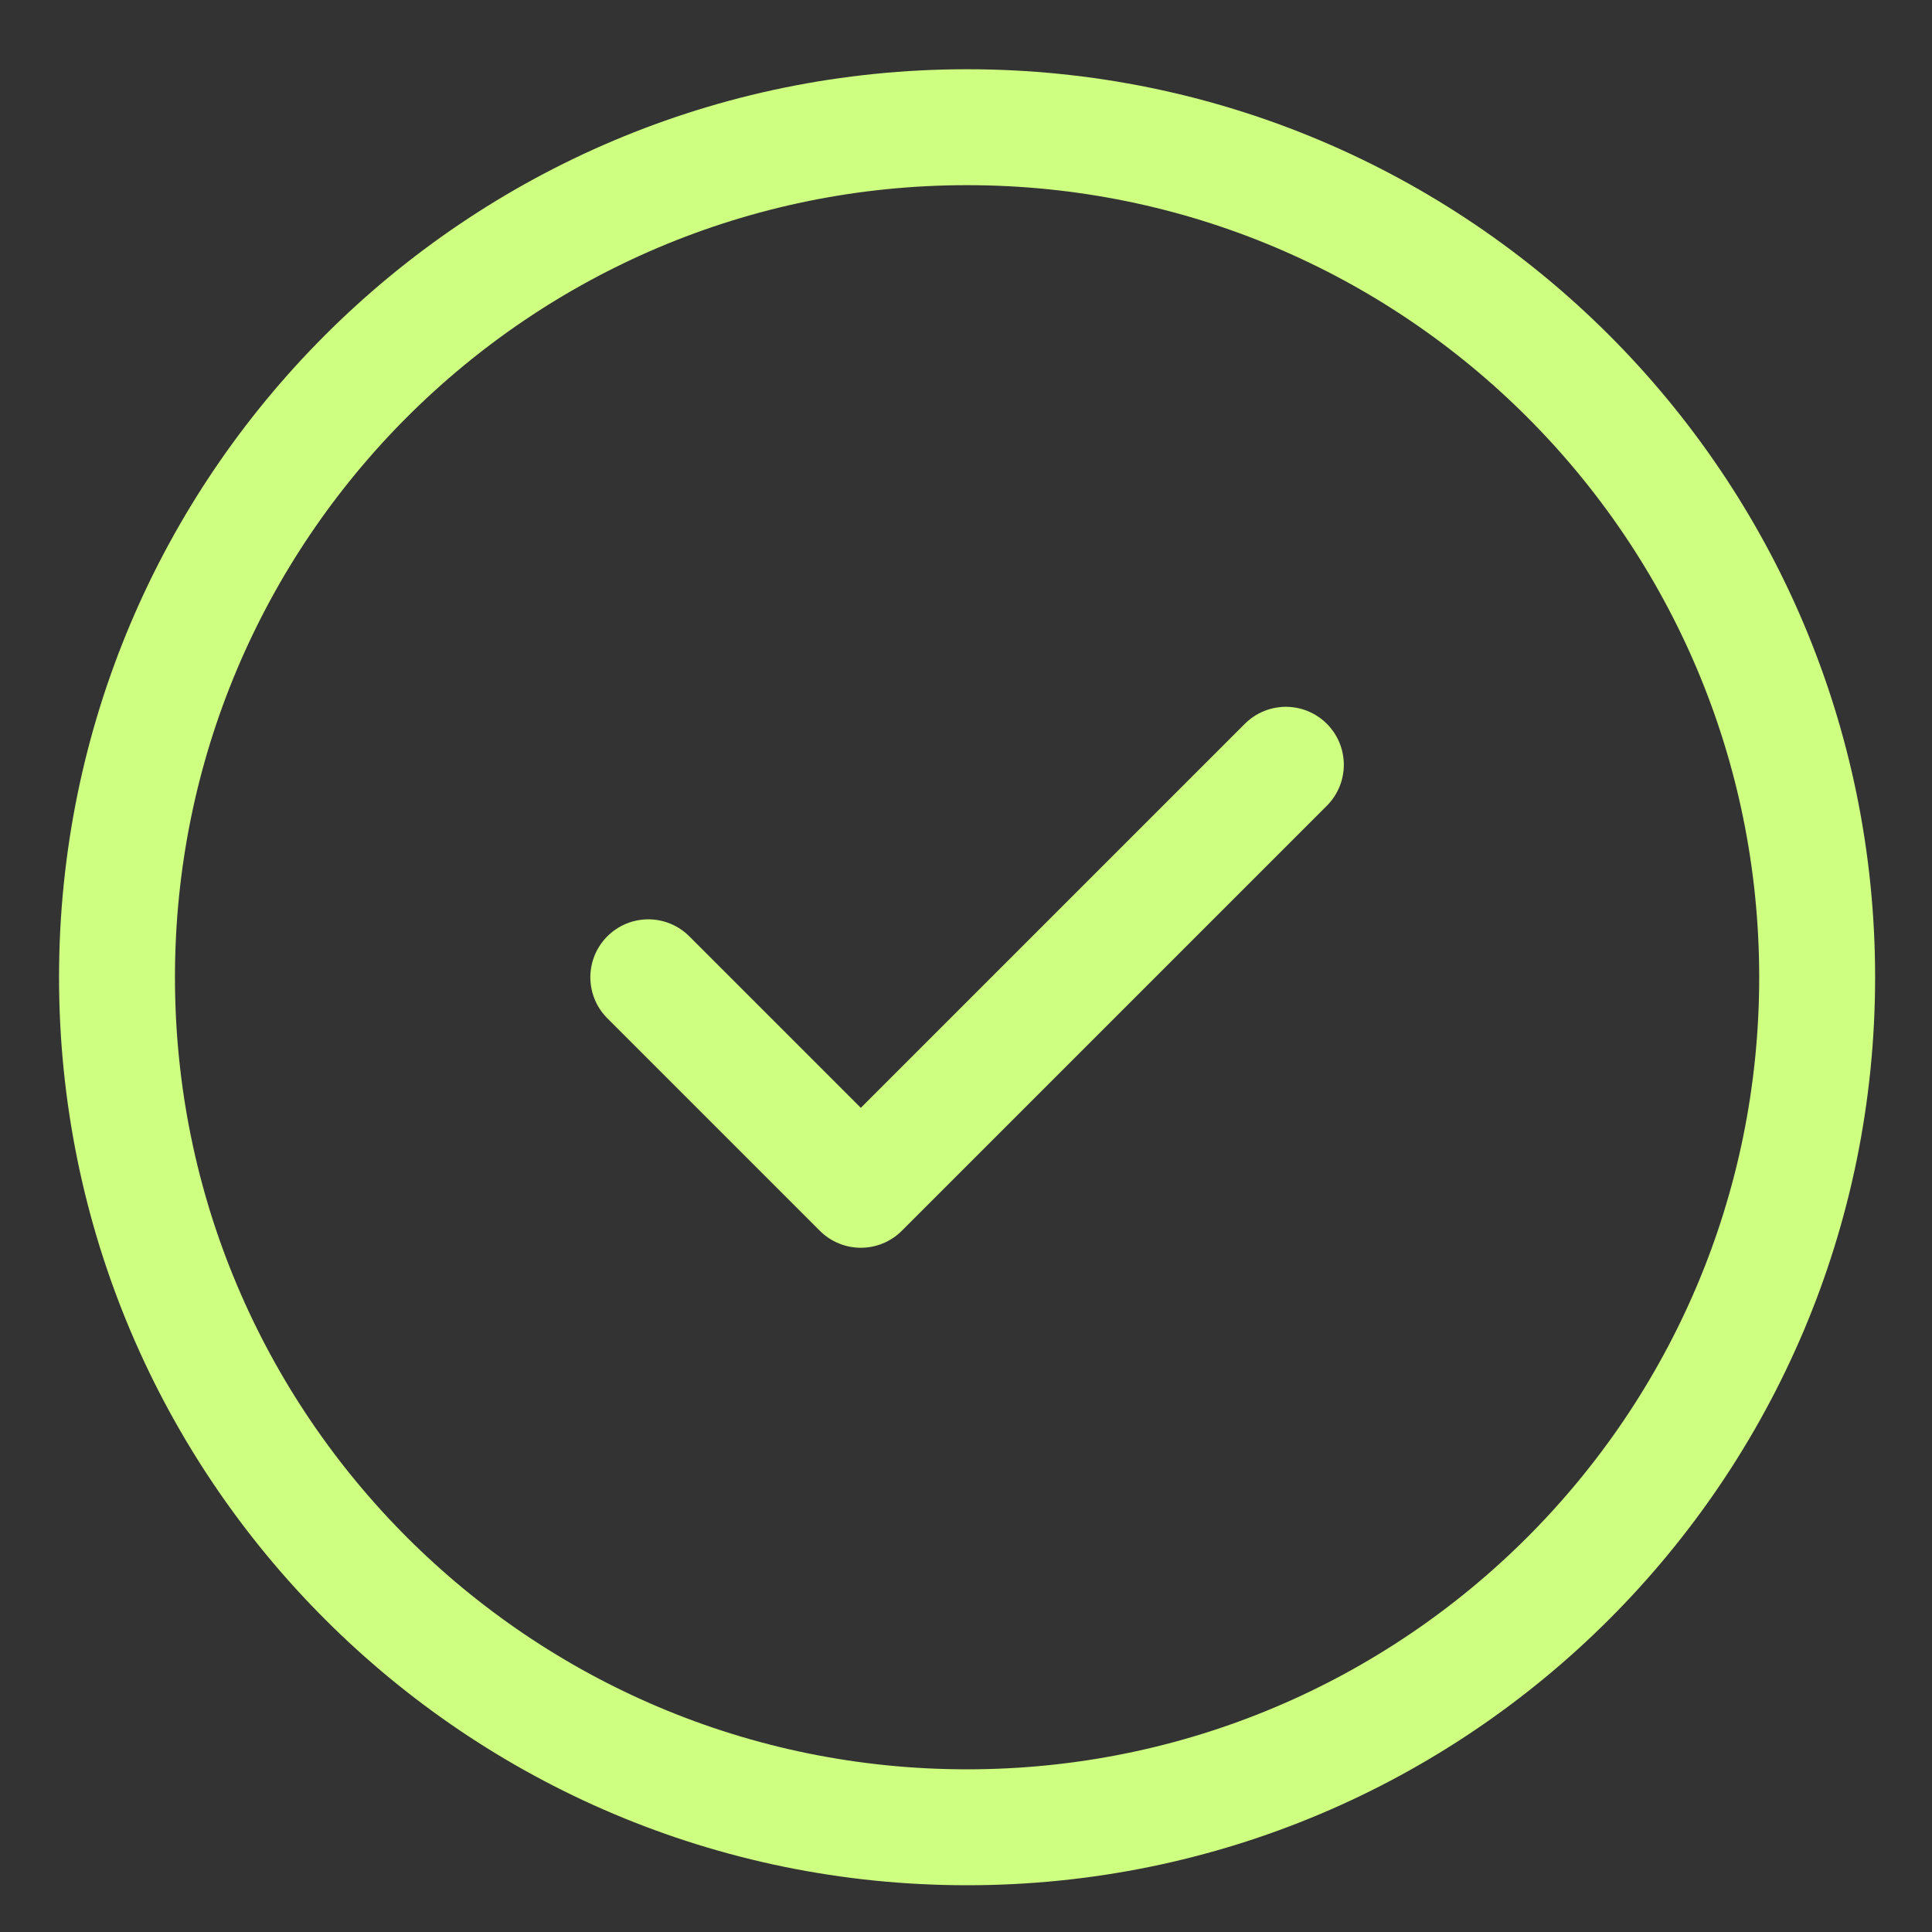
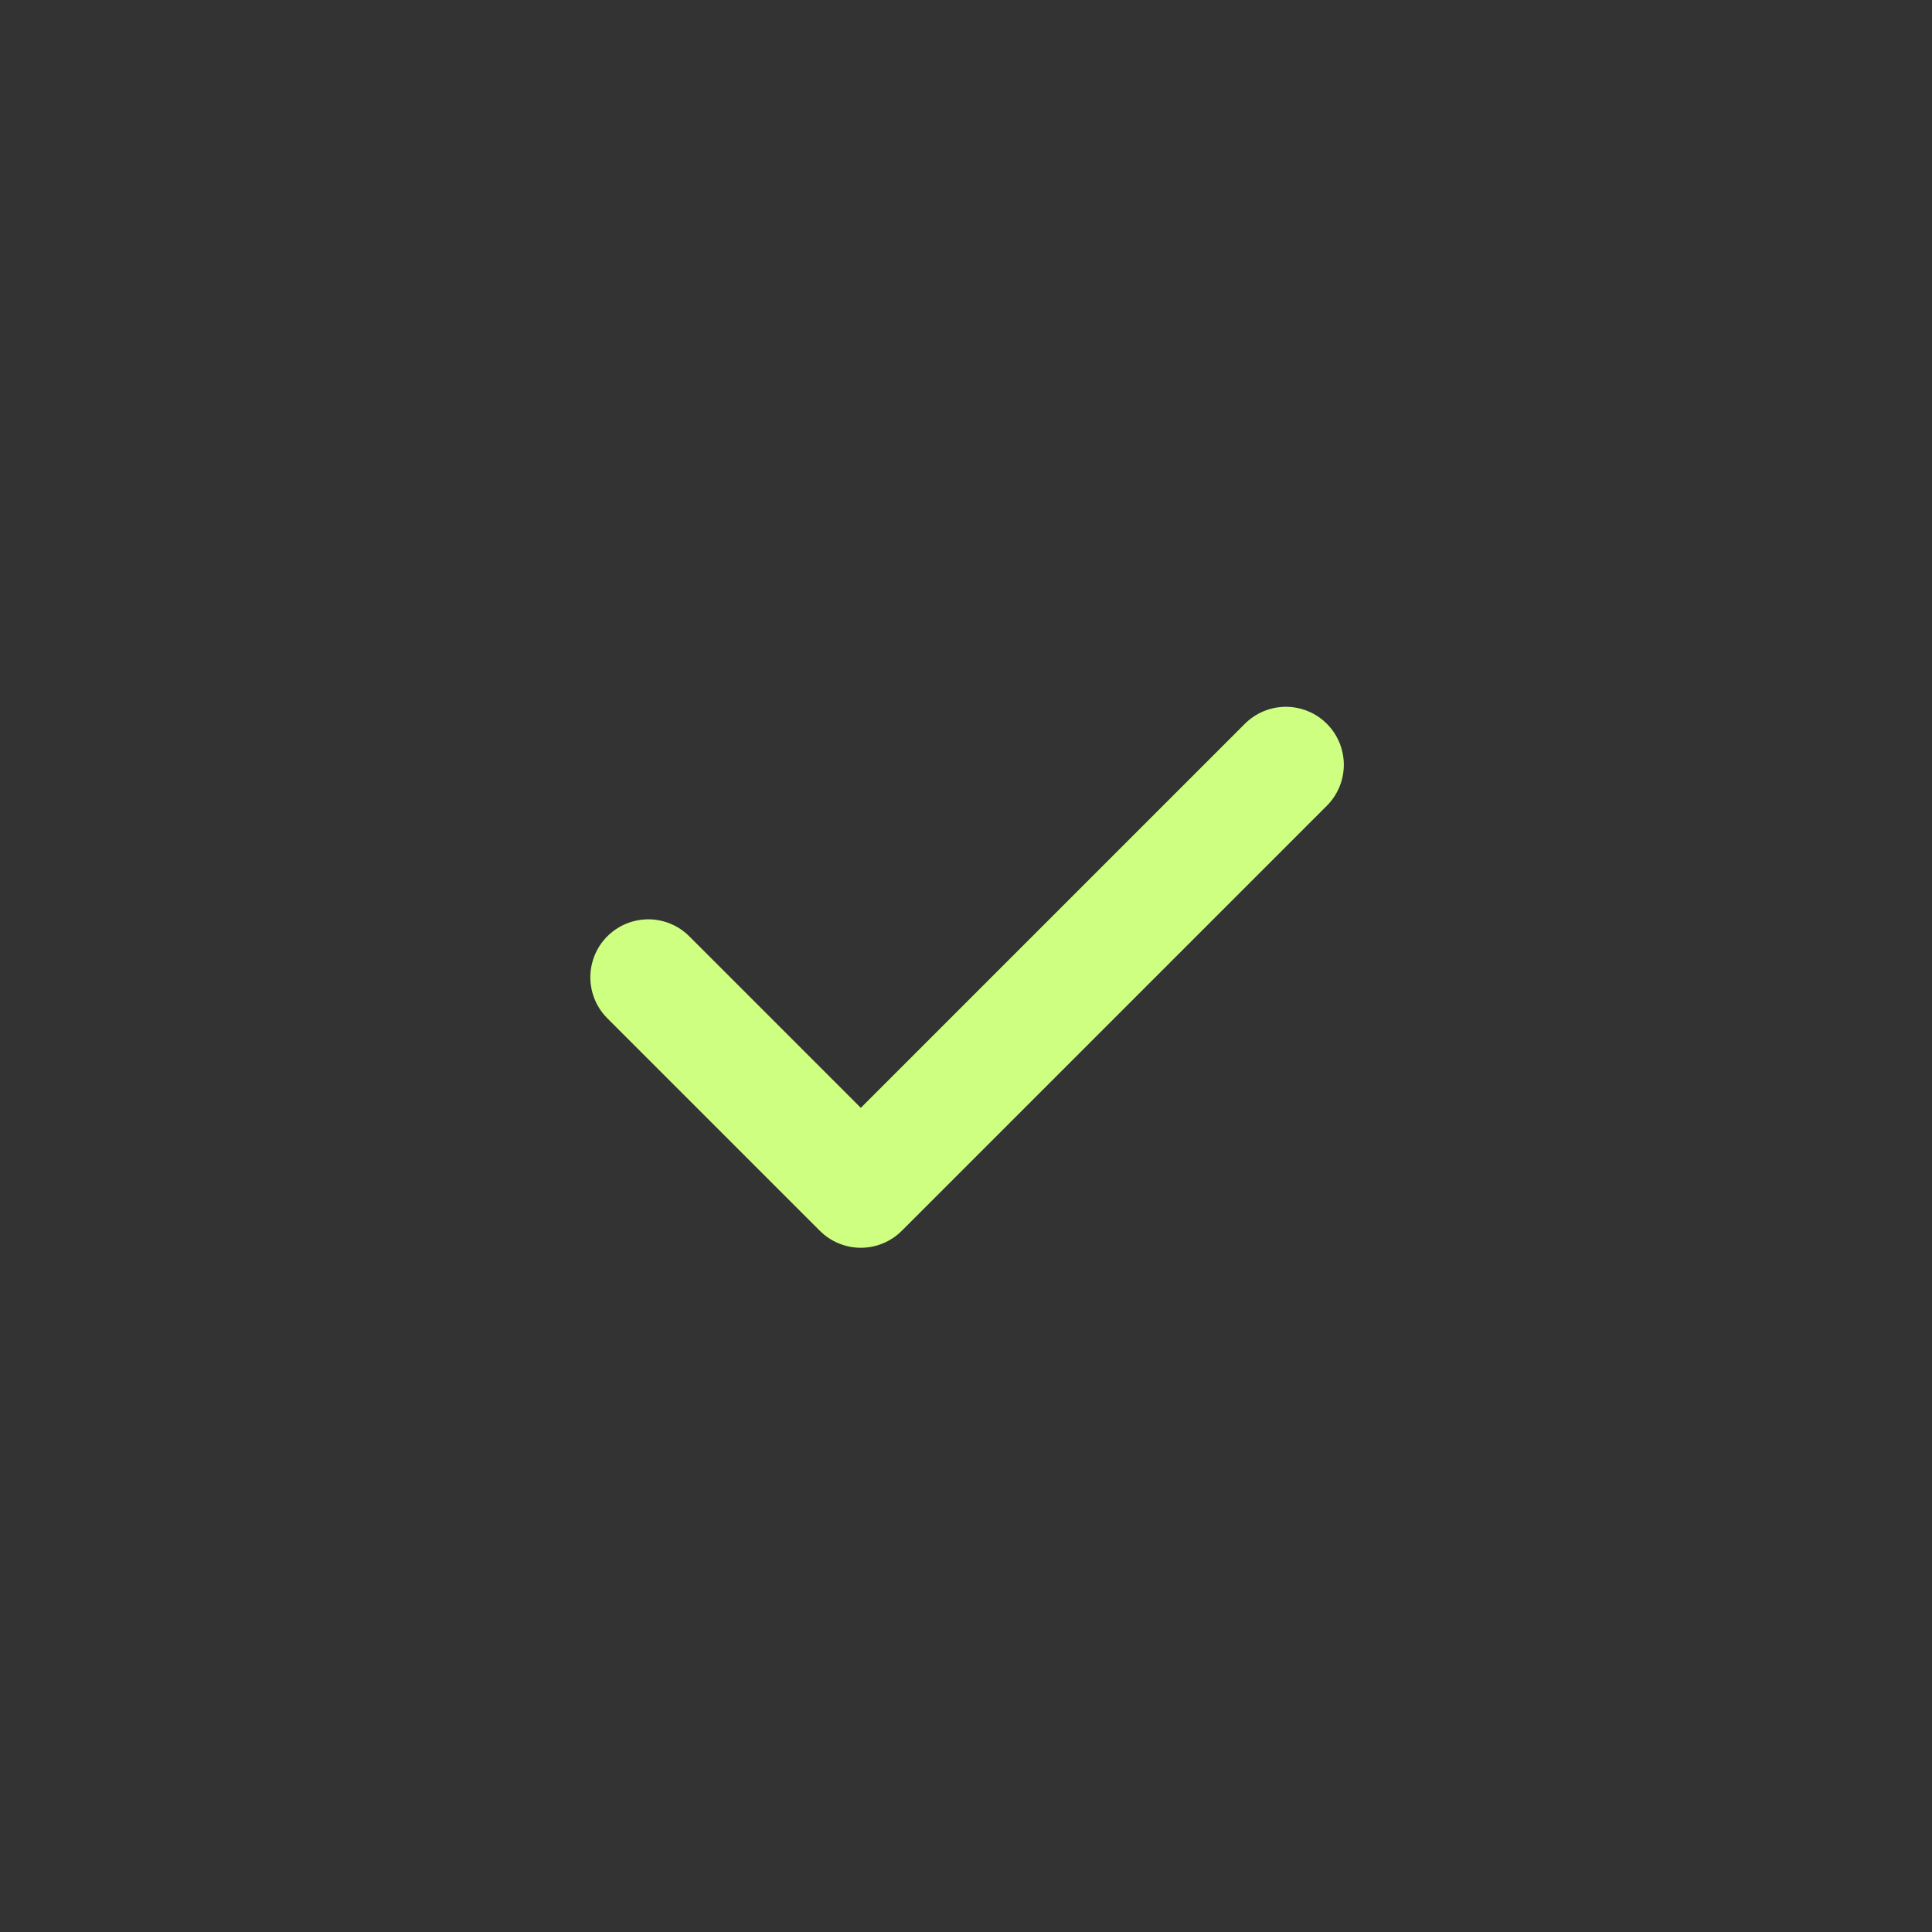
<svg xmlns="http://www.w3.org/2000/svg" width="25" height="25" viewBox="0 0 25 25" fill="none">
  <rect x="0" y="0" width="25" height="25" fill="#333333" stroke="none" />
-   <path d="M23.514 12.646C23.514 18.721 18.589 23.645 12.514 23.645C6.439 23.645 1.514 18.721 1.514 12.646C1.514 6.57 6.439 1.646 12.514 1.646C18.589 1.646 23.514 6.57 23.514 12.646Z" stroke="#CEFF81" stroke-width="1.5" stroke-miterlimit="10" stroke-linecap="round" stroke-linejoin="round" />
  <path d="M8.389 12.646L11.139 15.396L16.639 9.896" stroke="#CEFF81" stroke-width="1.5" stroke-miterlimit="10" stroke-linecap="round" stroke-linejoin="round" />
</svg>